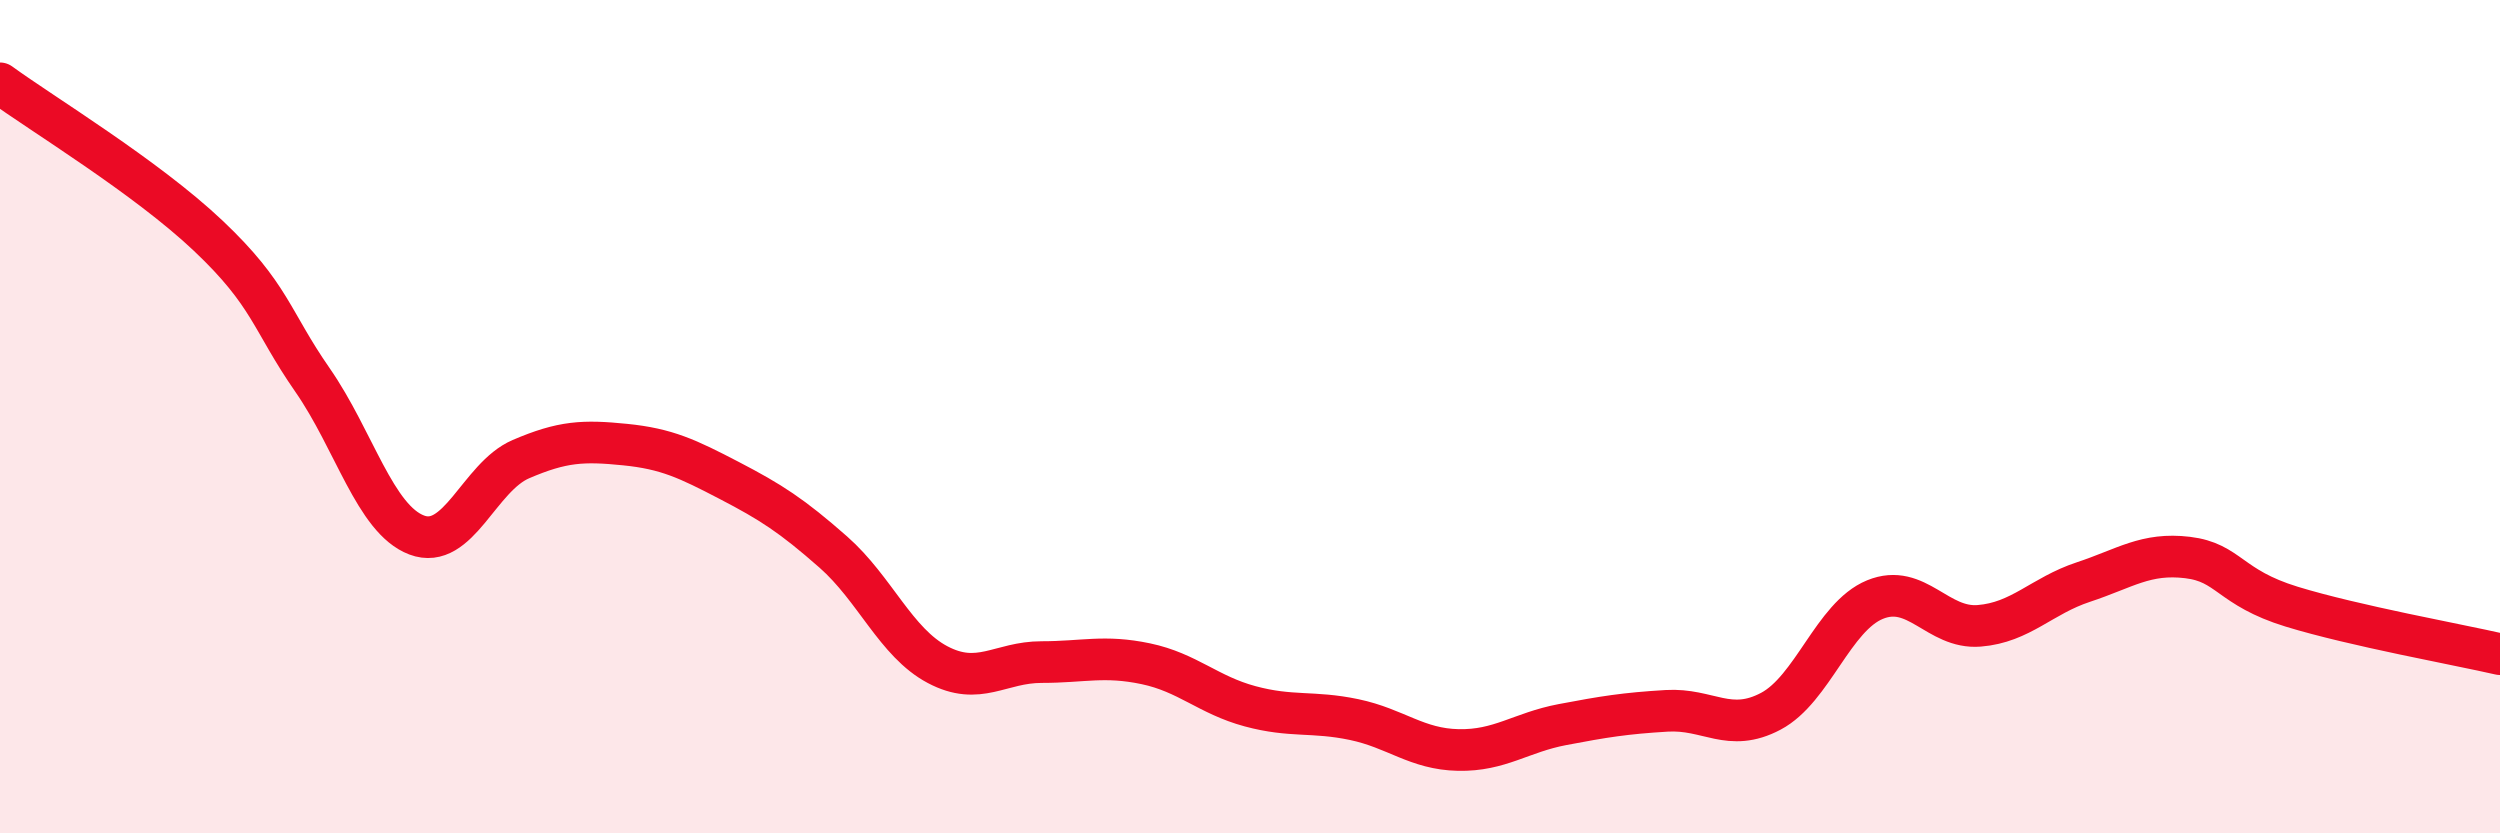
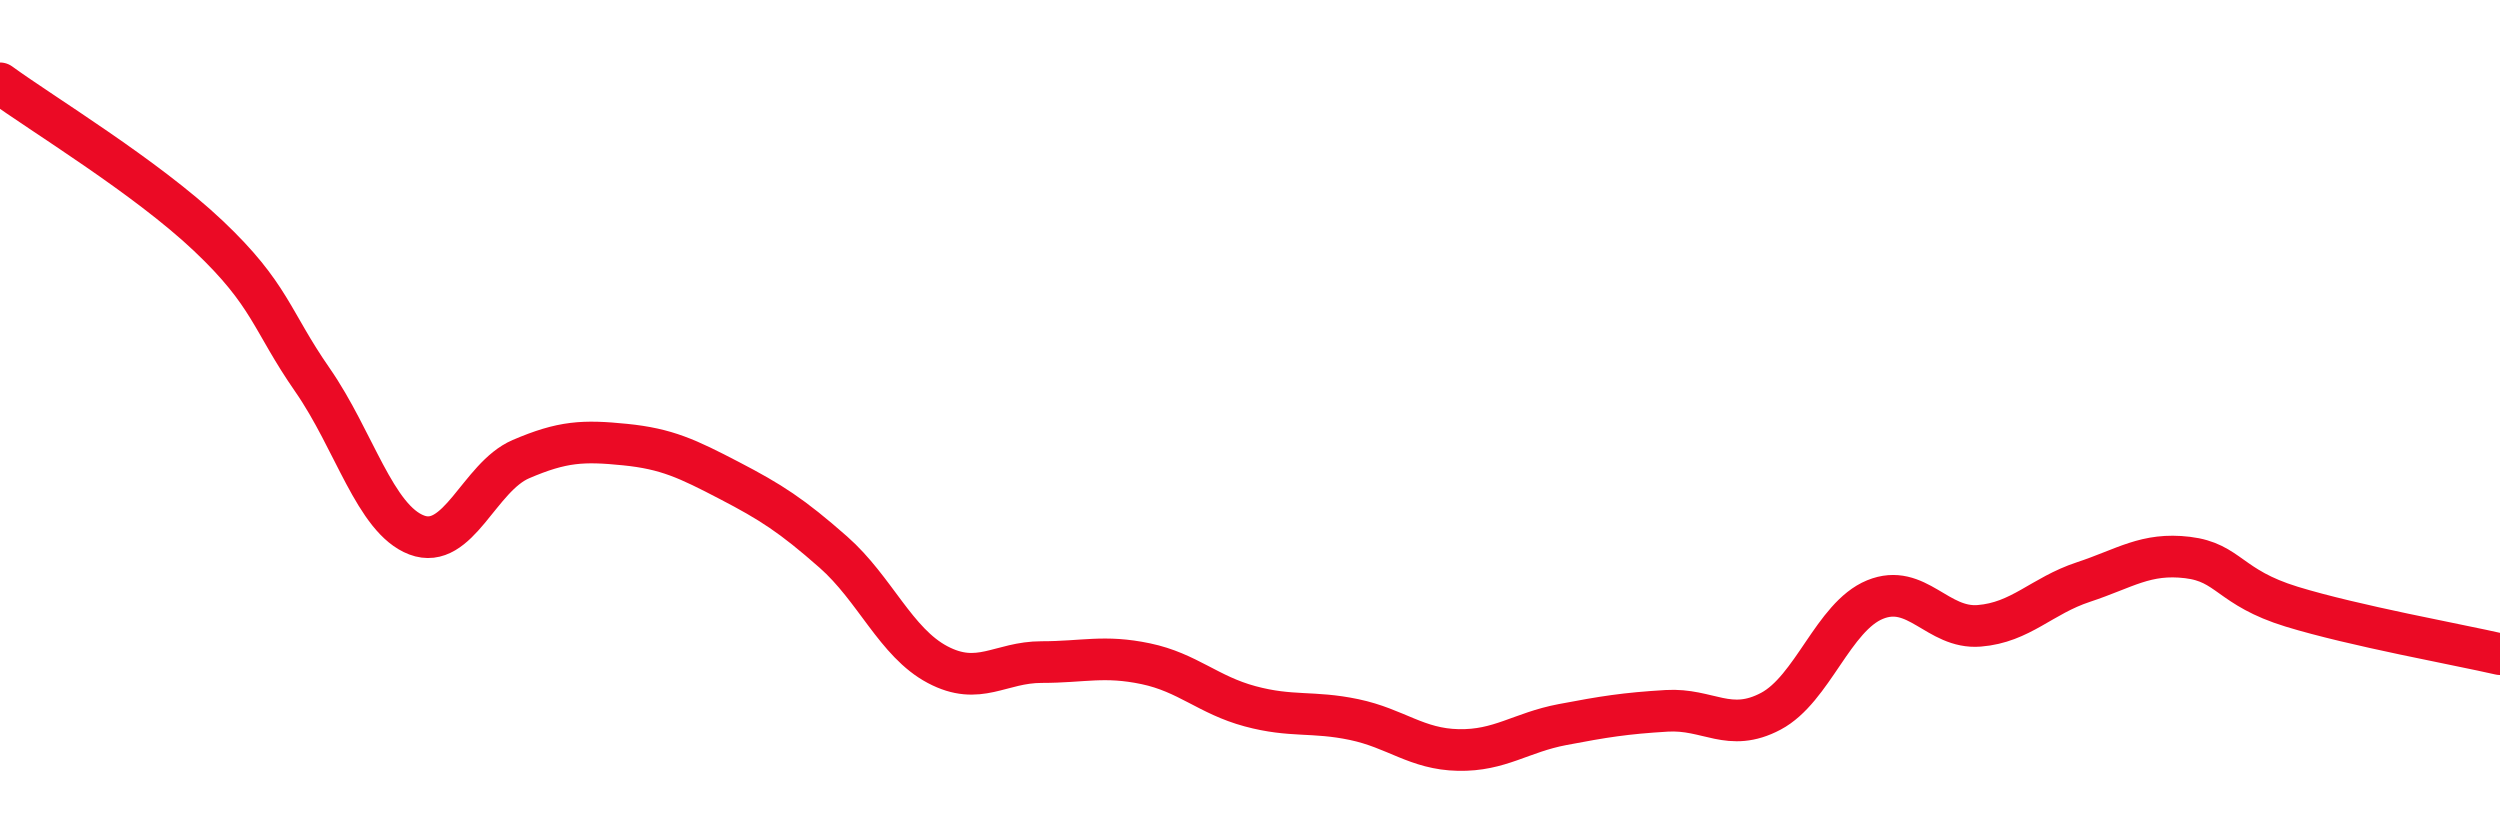
<svg xmlns="http://www.w3.org/2000/svg" width="60" height="20" viewBox="0 0 60 20">
-   <path d="M 0,2 C 1,2.73 3.5,4.24 5,5.66 C 6.5,7.08 6.5,7.68 7.5,9.12 C 8.5,10.56 9,12.46 10,12.84 C 11,13.22 11.5,11.45 12.5,11.02 C 13.5,10.59 14,10.57 15,10.67 C 16,10.77 16.5,11.01 17.5,11.53 C 18.5,12.05 19,12.37 20,13.25 C 21,14.13 21.5,15.42 22.5,15.95 C 23.5,16.48 24,15.89 25,15.89 C 26,15.89 26.5,15.72 27.5,15.93 C 28.5,16.14 29,16.68 30,16.95 C 31,17.22 31.5,17.06 32.5,17.27 C 33.5,17.48 34,17.98 35,18 C 36,18.02 36.5,17.58 37.5,17.39 C 38.5,17.2 39,17.12 40,17.06 C 41,17 41.5,17.6 42.5,17.07 C 43.5,16.54 44,14.8 45,14.39 C 46,13.98 46.5,15.1 47.5,15.02 C 48.5,14.94 49,14.3 50,13.97 C 51,13.64 51.5,13.26 52.5,13.38 C 53.5,13.5 53.5,14.1 55,14.56 C 56.5,15.02 59,15.47 60,15.7L60 20L0 20Z" fill="#EB0A25" opacity="0.1" stroke-linecap="round" stroke-linejoin="round" />
  <path d="M 0,2 C 1,2.73 3.5,4.24 5,5.66 C 6.5,7.08 6.5,7.68 7.5,9.12 C 8.5,10.56 9,12.46 10,12.84 C 11,13.22 11.5,11.45 12.5,11.02 C 13.5,10.59 14,10.57 15,10.67 C 16,10.77 16.5,11.01 17.5,11.53 C 18.5,12.05 19,12.37 20,13.25 C 21,14.13 21.5,15.42 22.5,15.95 C 23.5,16.48 24,15.89 25,15.89 C 26,15.89 26.5,15.72 27.5,15.93 C 28.5,16.14 29,16.68 30,16.95 C 31,17.22 31.5,17.06 32.5,17.27 C 33.5,17.48 34,17.98 35,18 C 36,18.02 36.5,17.58 37.5,17.39 C 38.5,17.2 39,17.12 40,17.06 C 41,17 41.5,17.6 42.5,17.07 C 43.5,16.54 44,14.8 45,14.39 C 46,13.98 46.5,15.1 47.5,15.02 C 48.5,14.94 49,14.3 50,13.97 C 51,13.64 51.5,13.26 52.5,13.38 C 53.5,13.5 53.5,14.1 55,14.56 C 56.5,15.02 59,15.47 60,15.7" stroke="#EB0A25" stroke-width="1" fill="none" stroke-linecap="round" stroke-linejoin="round" />
</svg>